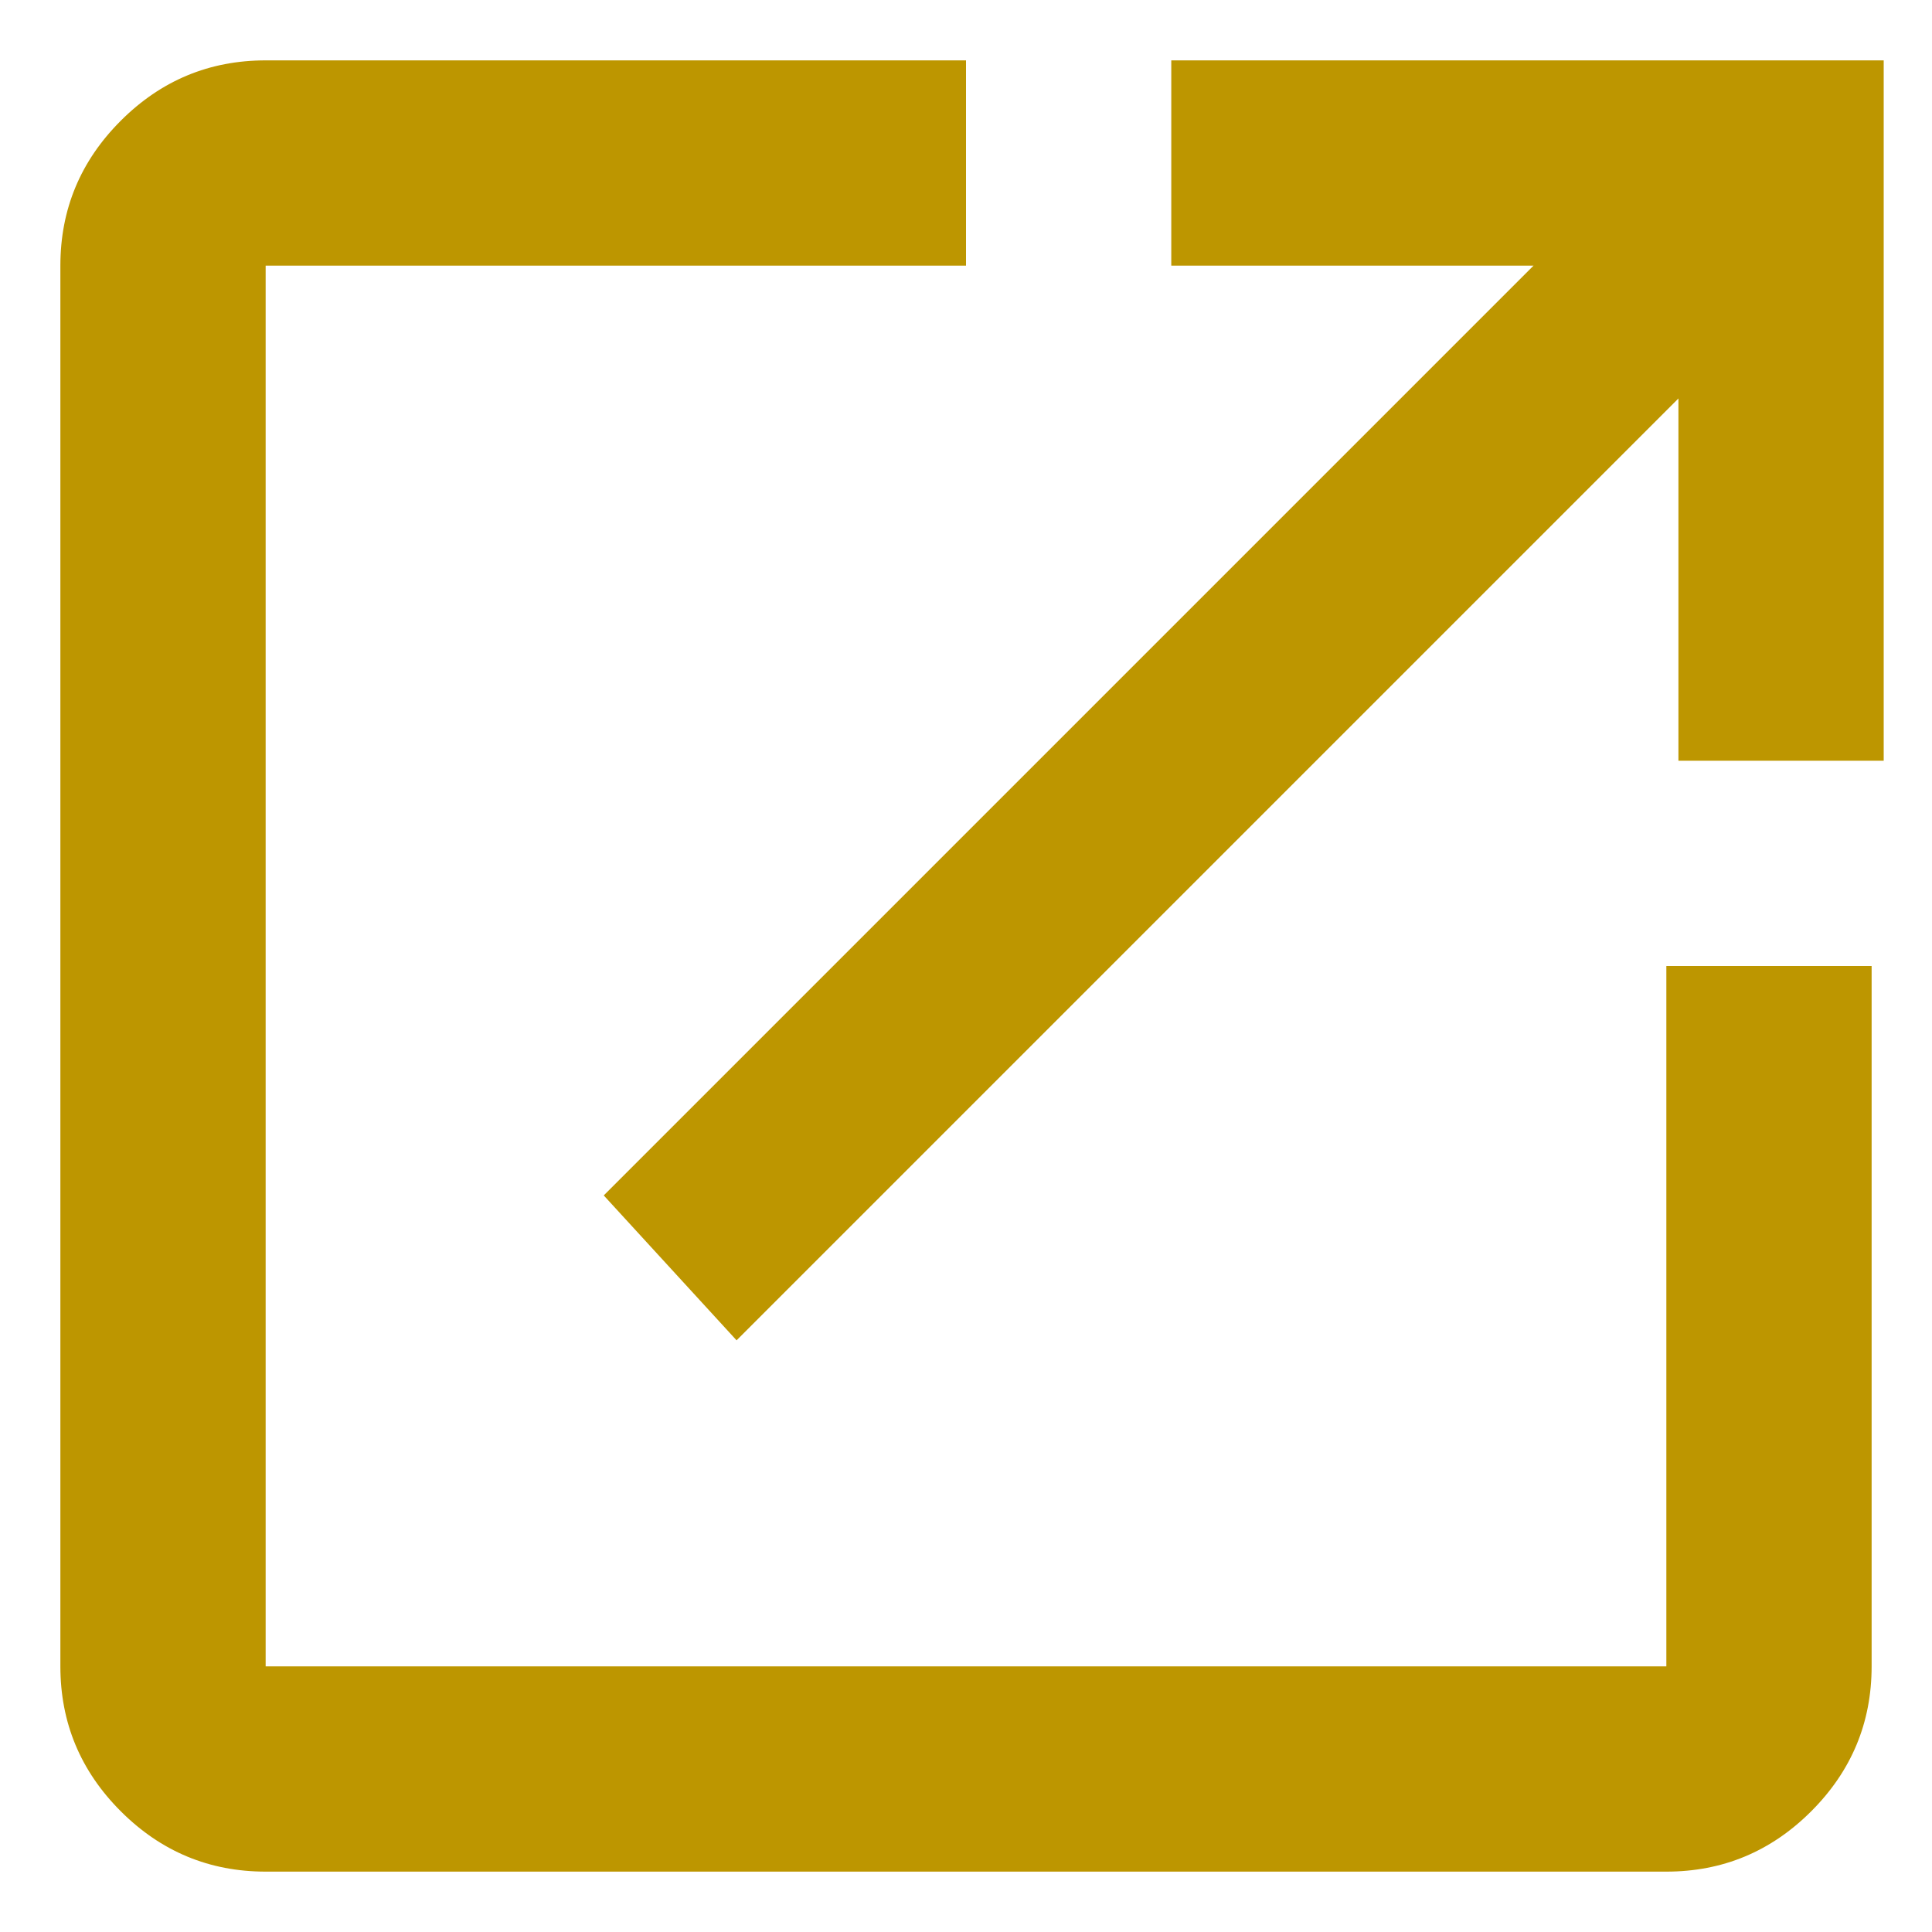
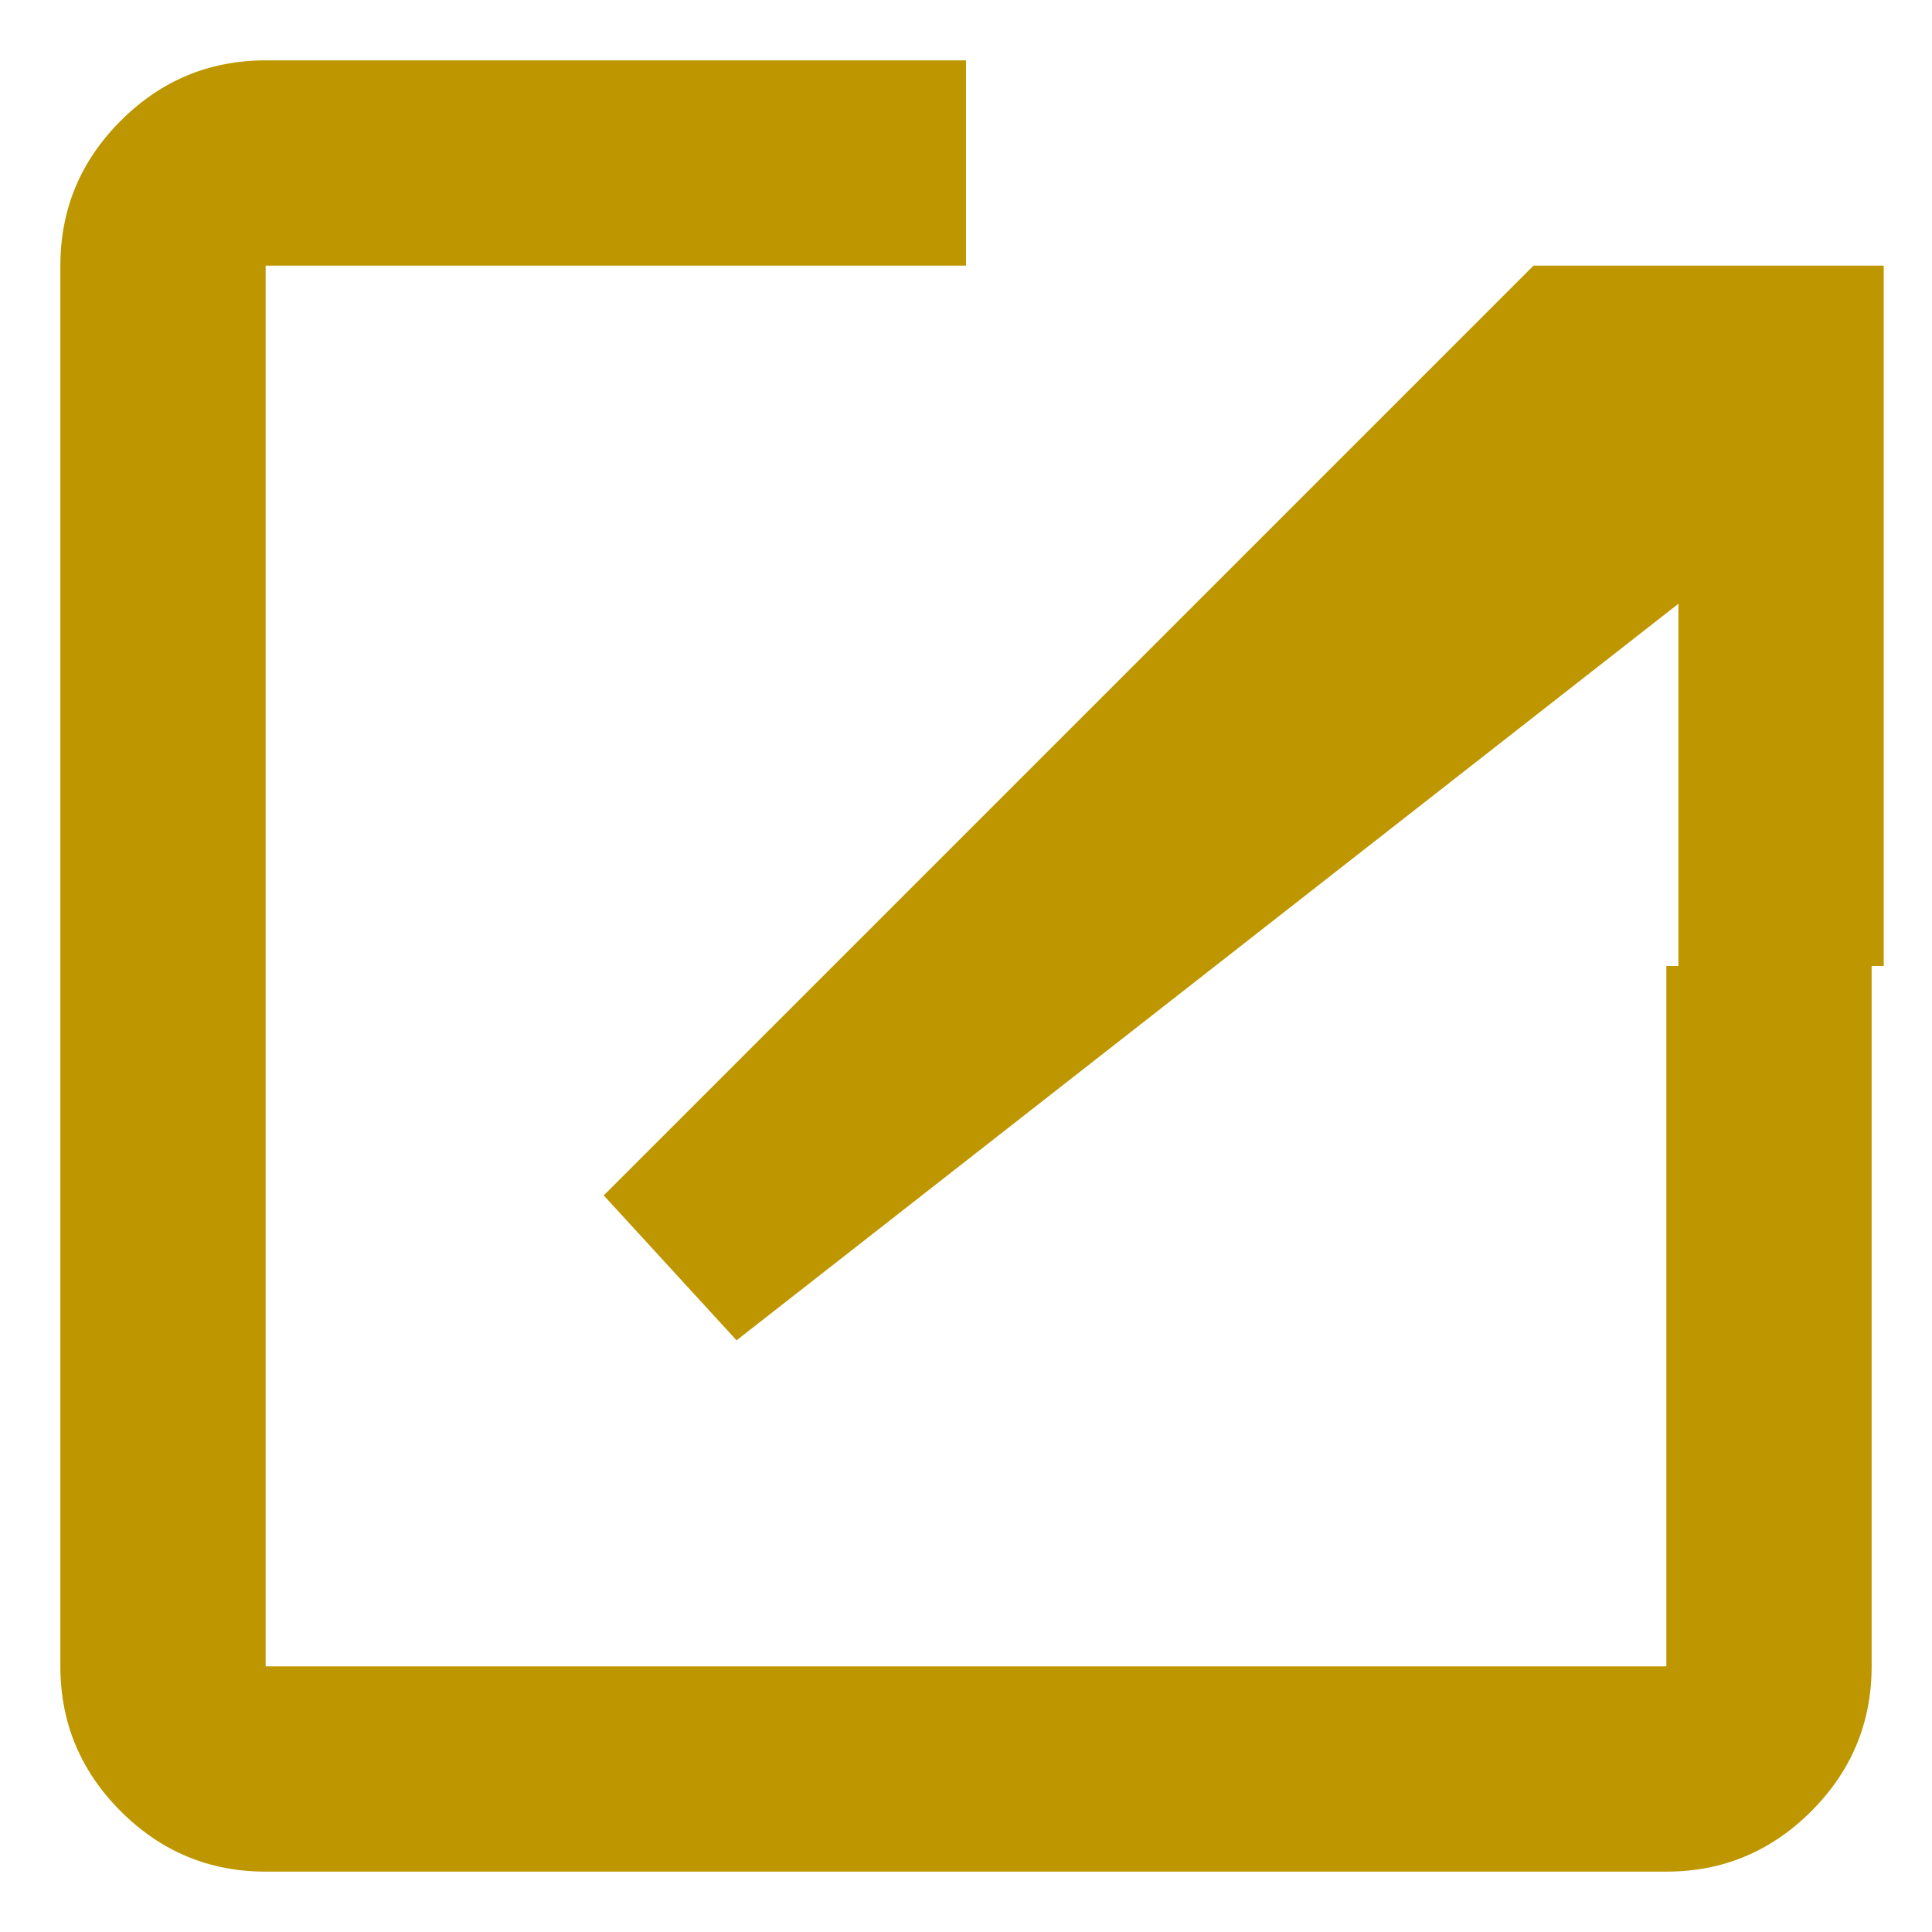
<svg xmlns="http://www.w3.org/2000/svg" version="1.2" viewBox="0 0 16 16" width="16" height="16">
  <style>.a{fill:#bd9600}</style>
-   <path fill-rule="evenodd" class="a" d="m2.2 15.5q-0.7 0-1.2-0.5-0.5-0.5-0.5-1.2v-11.6q0-0.7 0.5-1.2 0.5-0.5 1.2-0.5h5.8v1.7h-5.8v11.6h11.6v-5.8h1.7v5.8q0 0.7-0.5 1.2-0.5 0.5-1.2 0.5zm3.9-4.4l-1.1-1.2 7.7-7.7h-3v-1.7h5.9v5.8h-1.7v-3z" />
+   <path fill-rule="evenodd" class="a" d="m2.2 15.5q-0.7 0-1.2-0.5-0.5-0.5-0.5-1.2v-11.6q0-0.7 0.5-1.2 0.5-0.5 1.2-0.5h5.8v1.7h-5.8v11.6h11.6v-5.8h1.7v5.8q0 0.7-0.5 1.2-0.5 0.5-1.2 0.5zm3.9-4.4l-1.1-1.2 7.7-7.7h-3h5.9v5.8h-1.7v-3z" />
</svg>